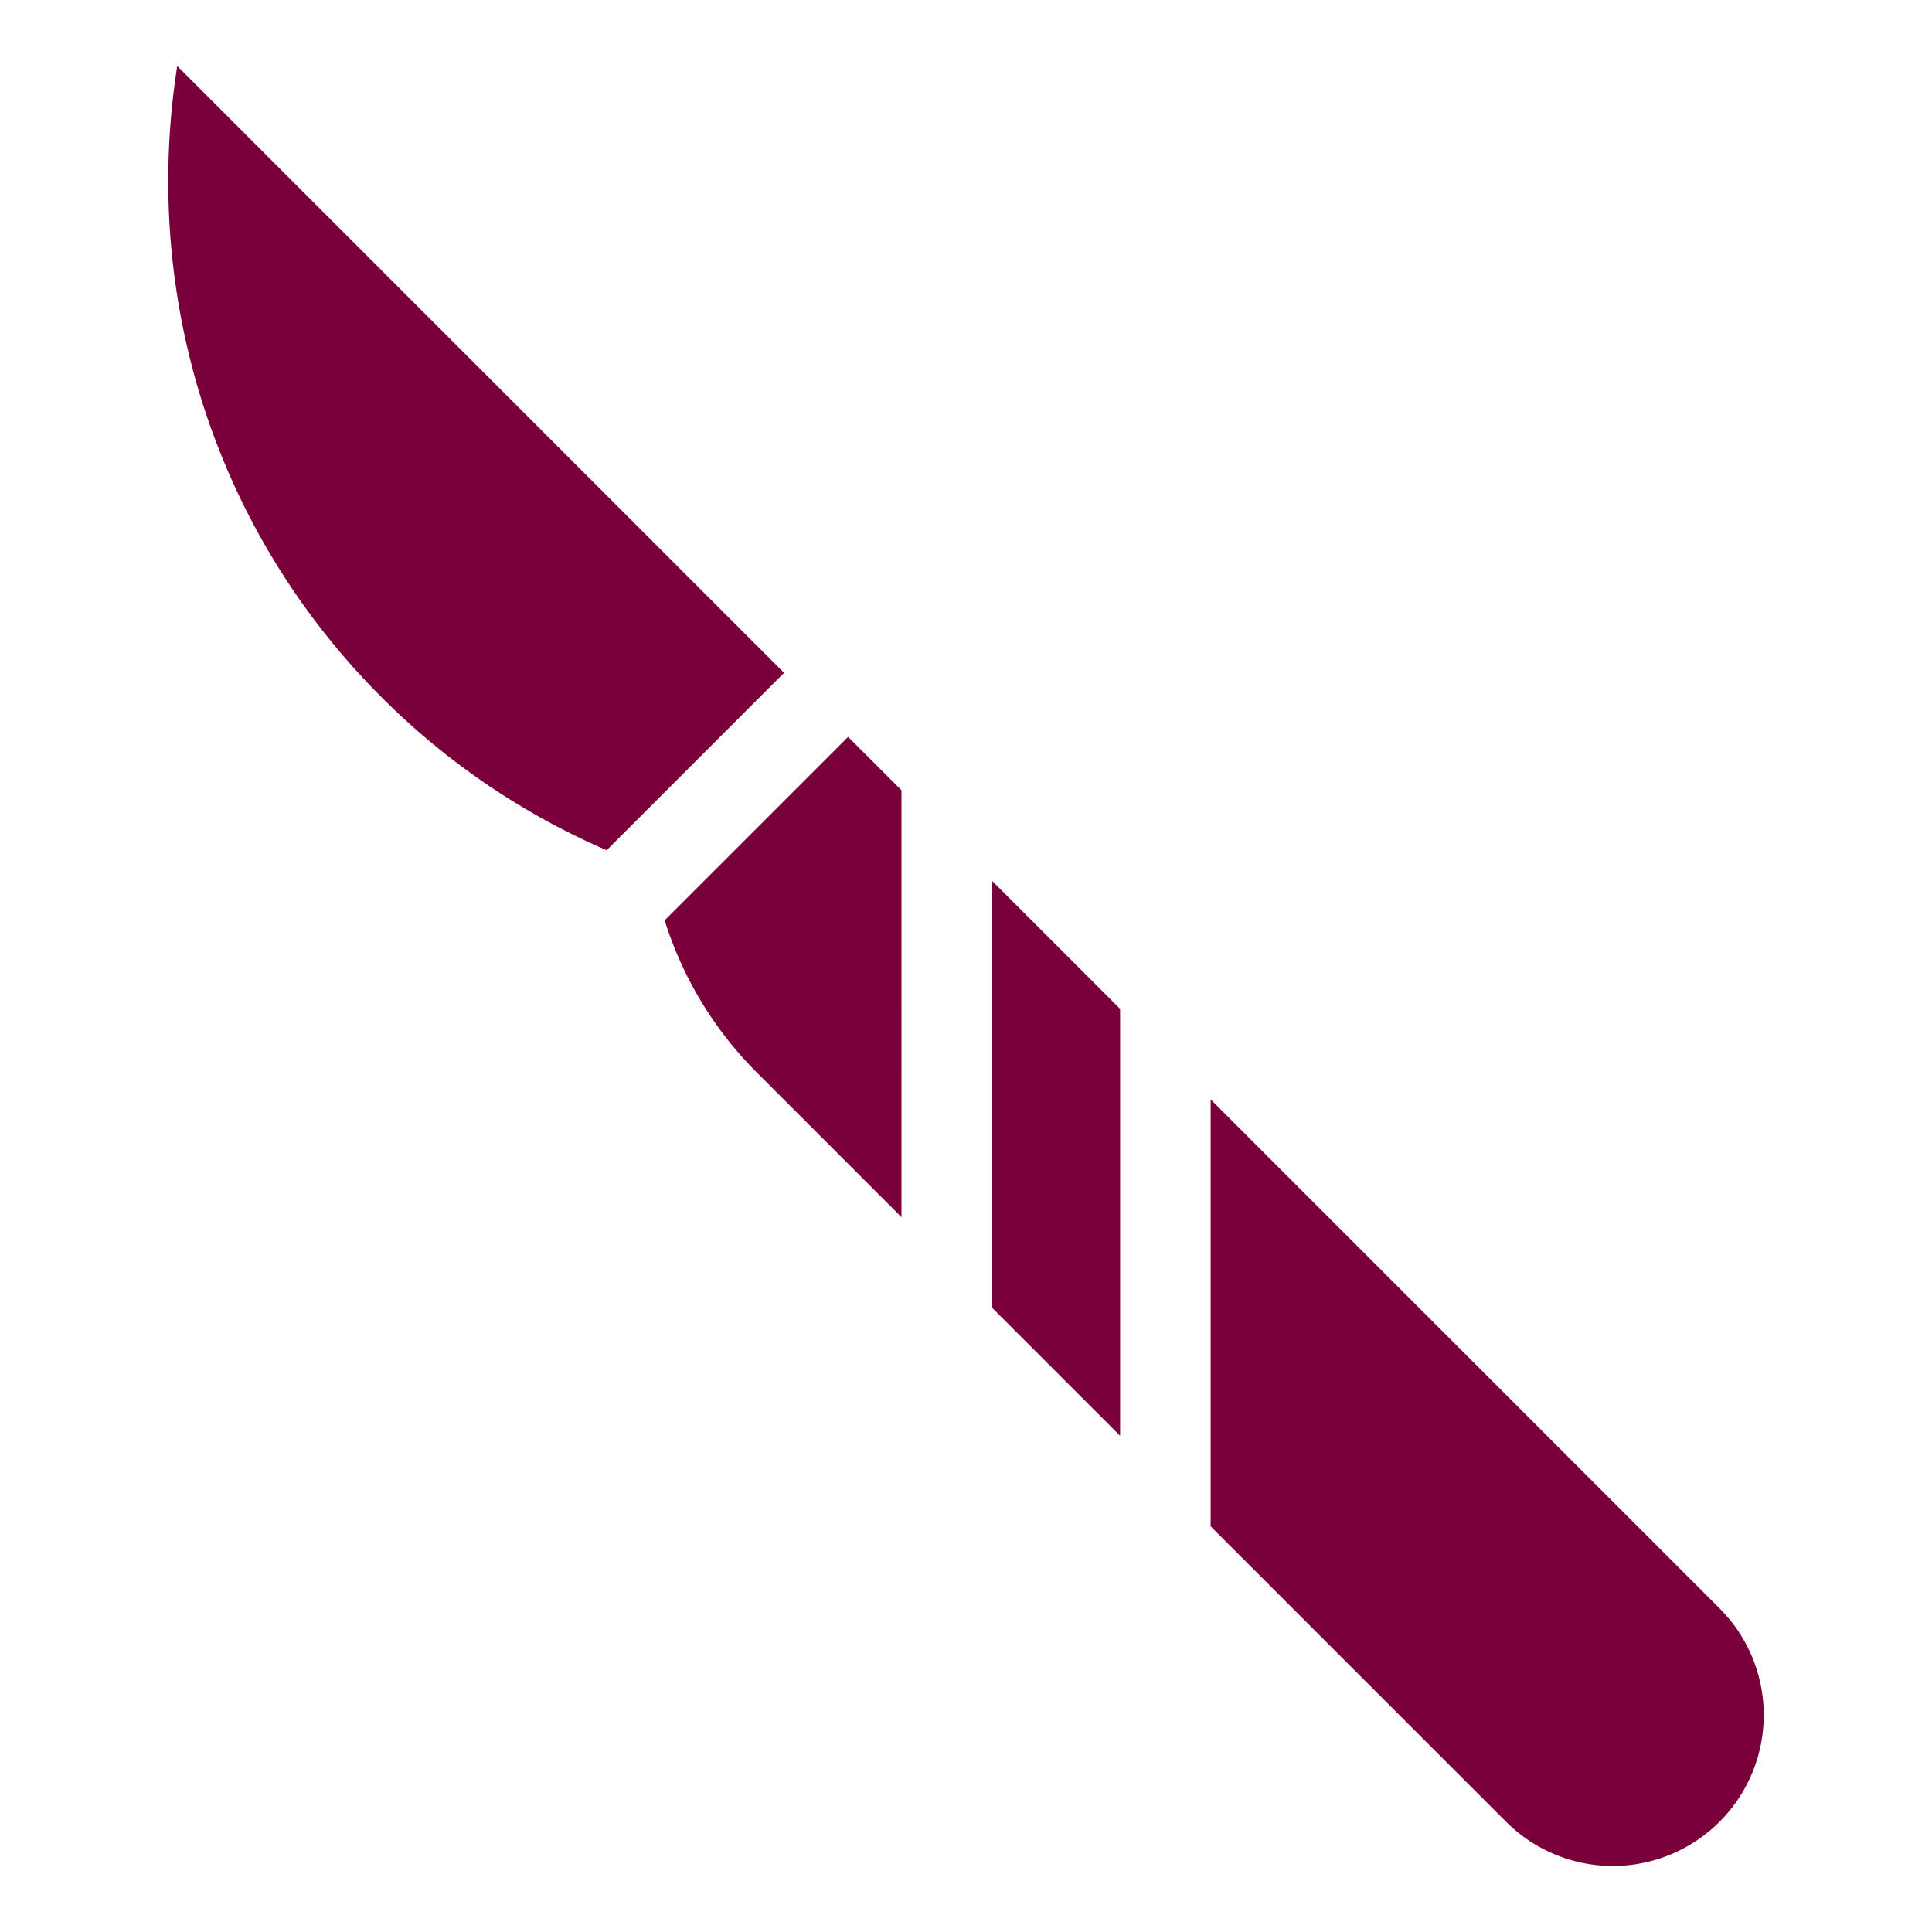
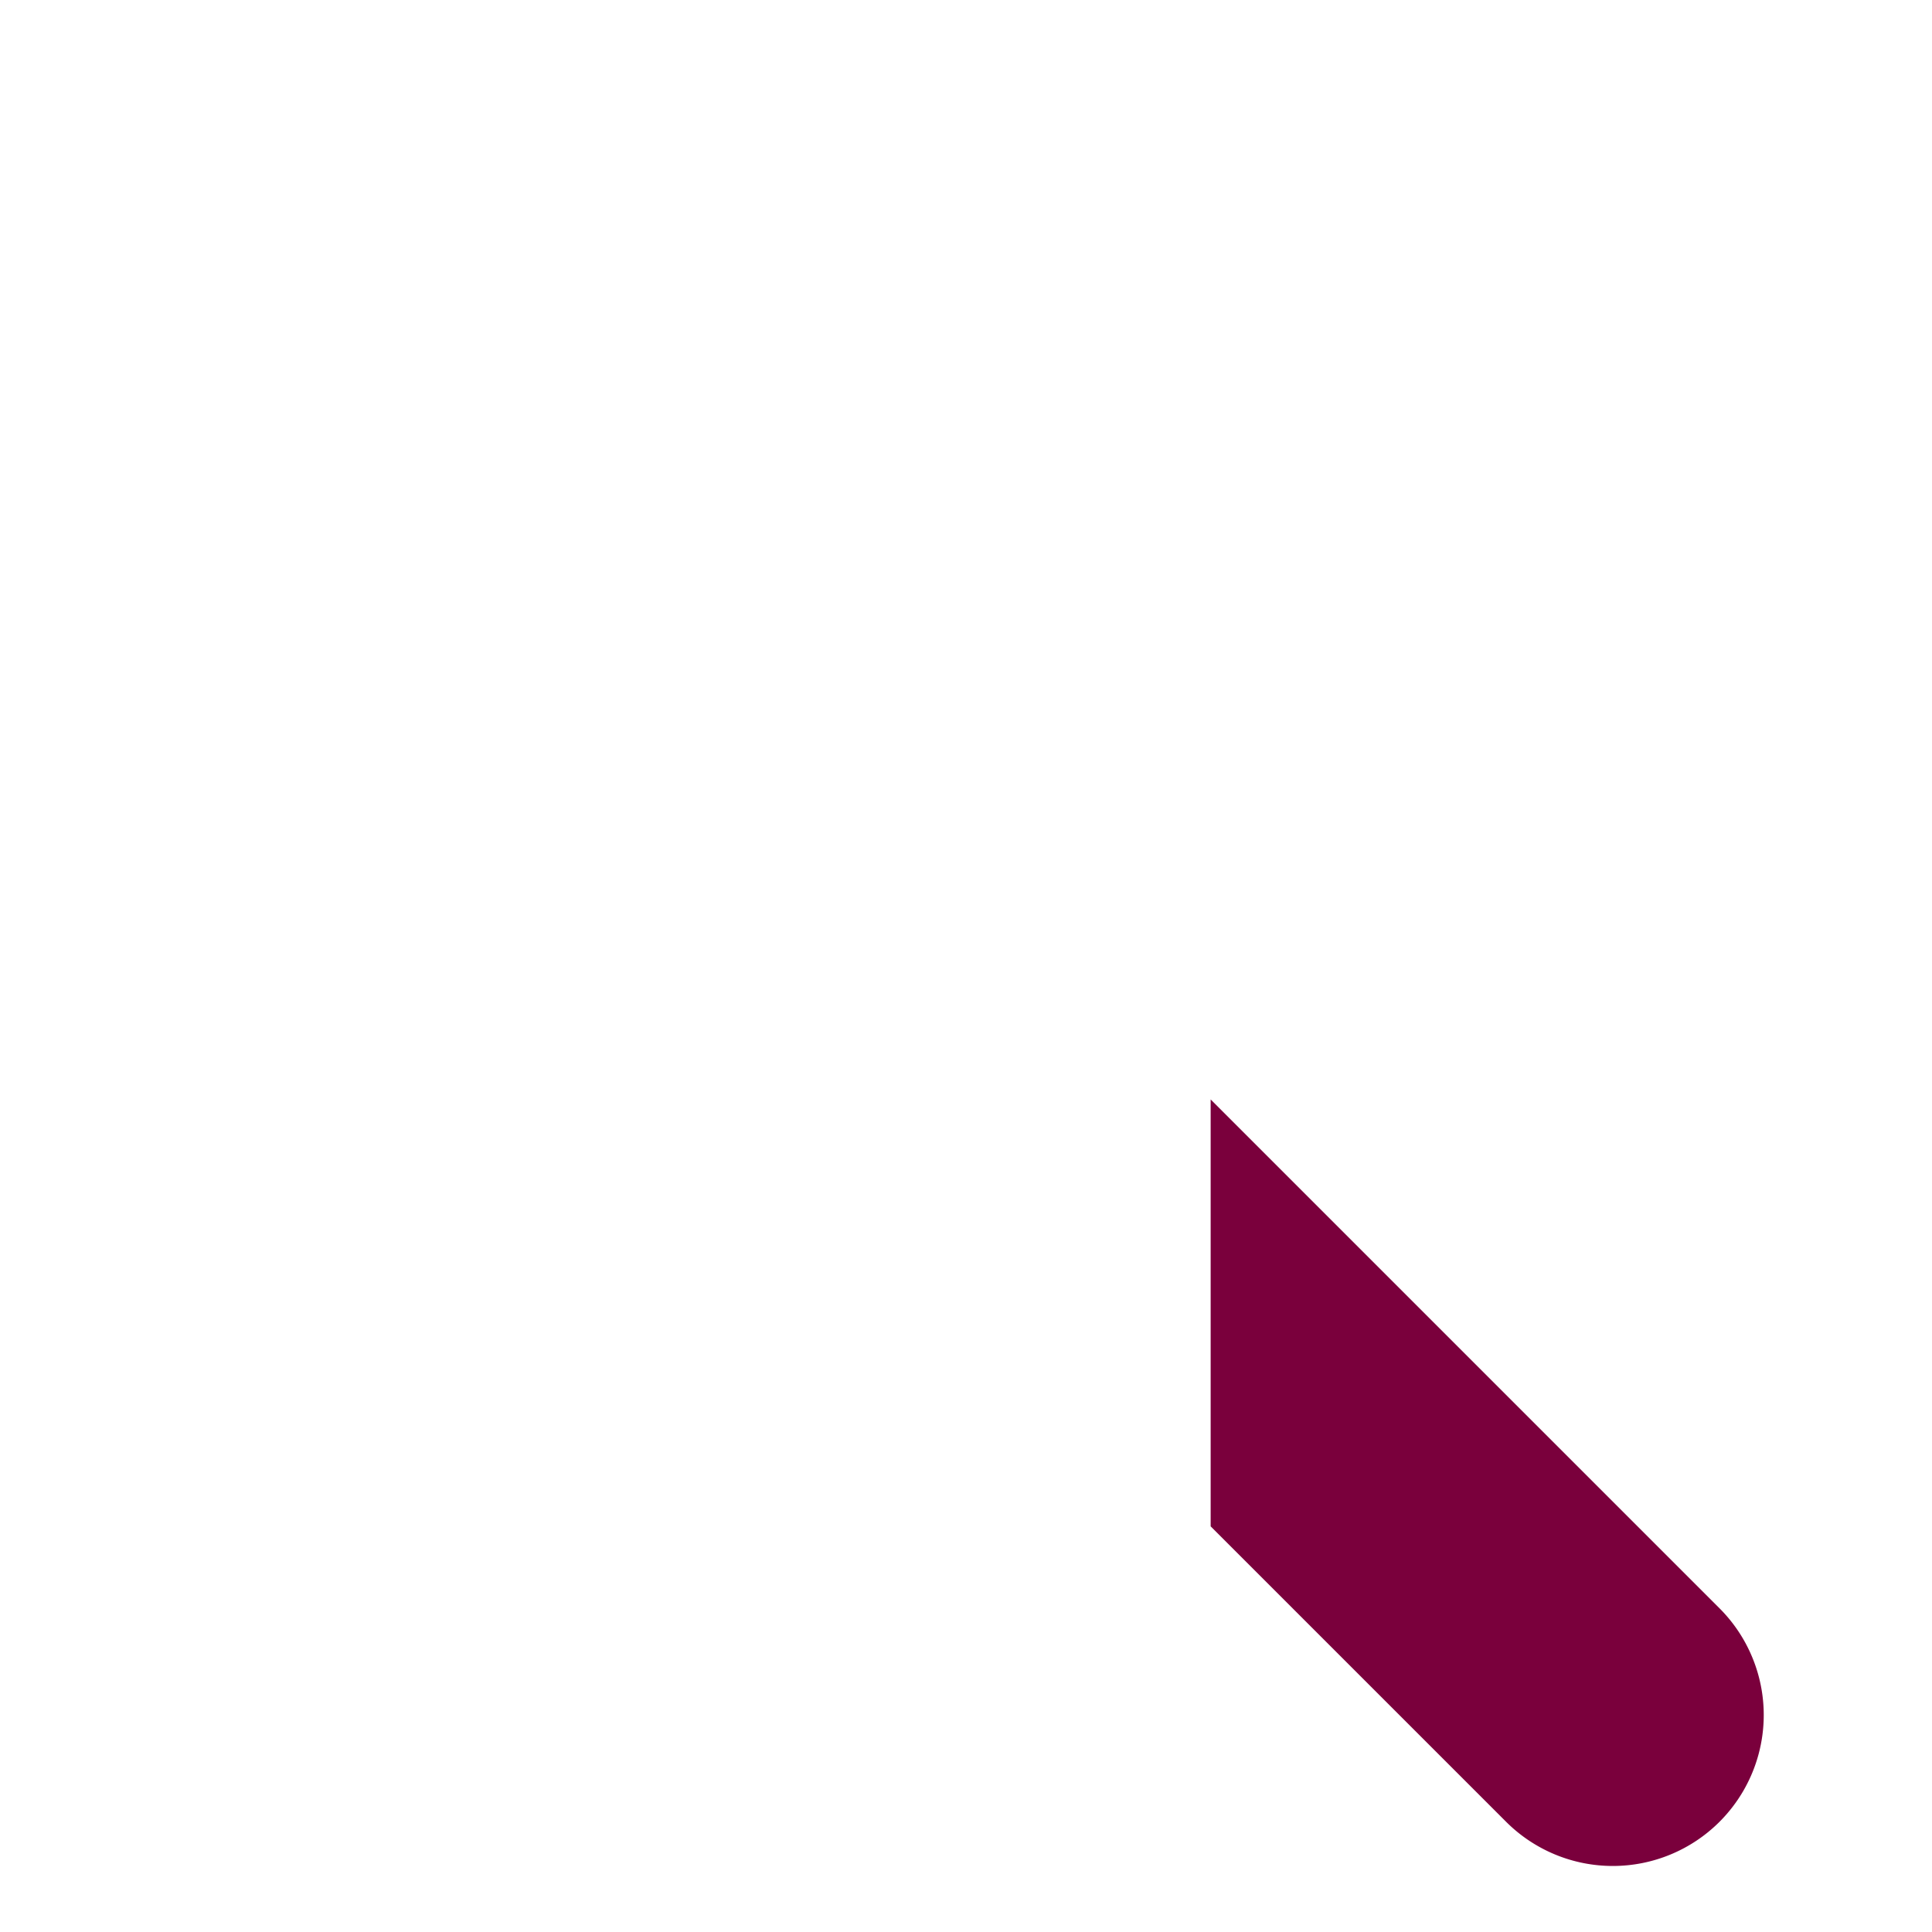
<svg xmlns="http://www.w3.org/2000/svg" viewBox="0 0 512 512">
  <title />
  <g id="Surgical_knife">
-     <polygon fill="#7a003c" points="262.898 346.562 296.838 380.501 296.838 267.364 262.898 233.423 262.898 346.562" />
    <path fill="#7a003c" d="M455.694,426.22,320.837,291.362V404.499l78.29,78.287a40.001,40.001,0,0,0,56.569.002l-.001-.002A39.998,39.998,0,0,0,455.694,426.22Z" />
-     <path fill="#7a003c" d="M176.141,243.901a98.713,98.713,0,0,0,24.346,40.246l38.414,38.416V209.425l-14.143-14.141Z" />
-     <path fill="#7a003c" d="M46.972,17.497c-9.306,59.154,8.63,121.767,54.216,167.353a191.972,191.972,0,0,0,59.587,40.477l47.013-47.014Z" />
  </g>
</svg>